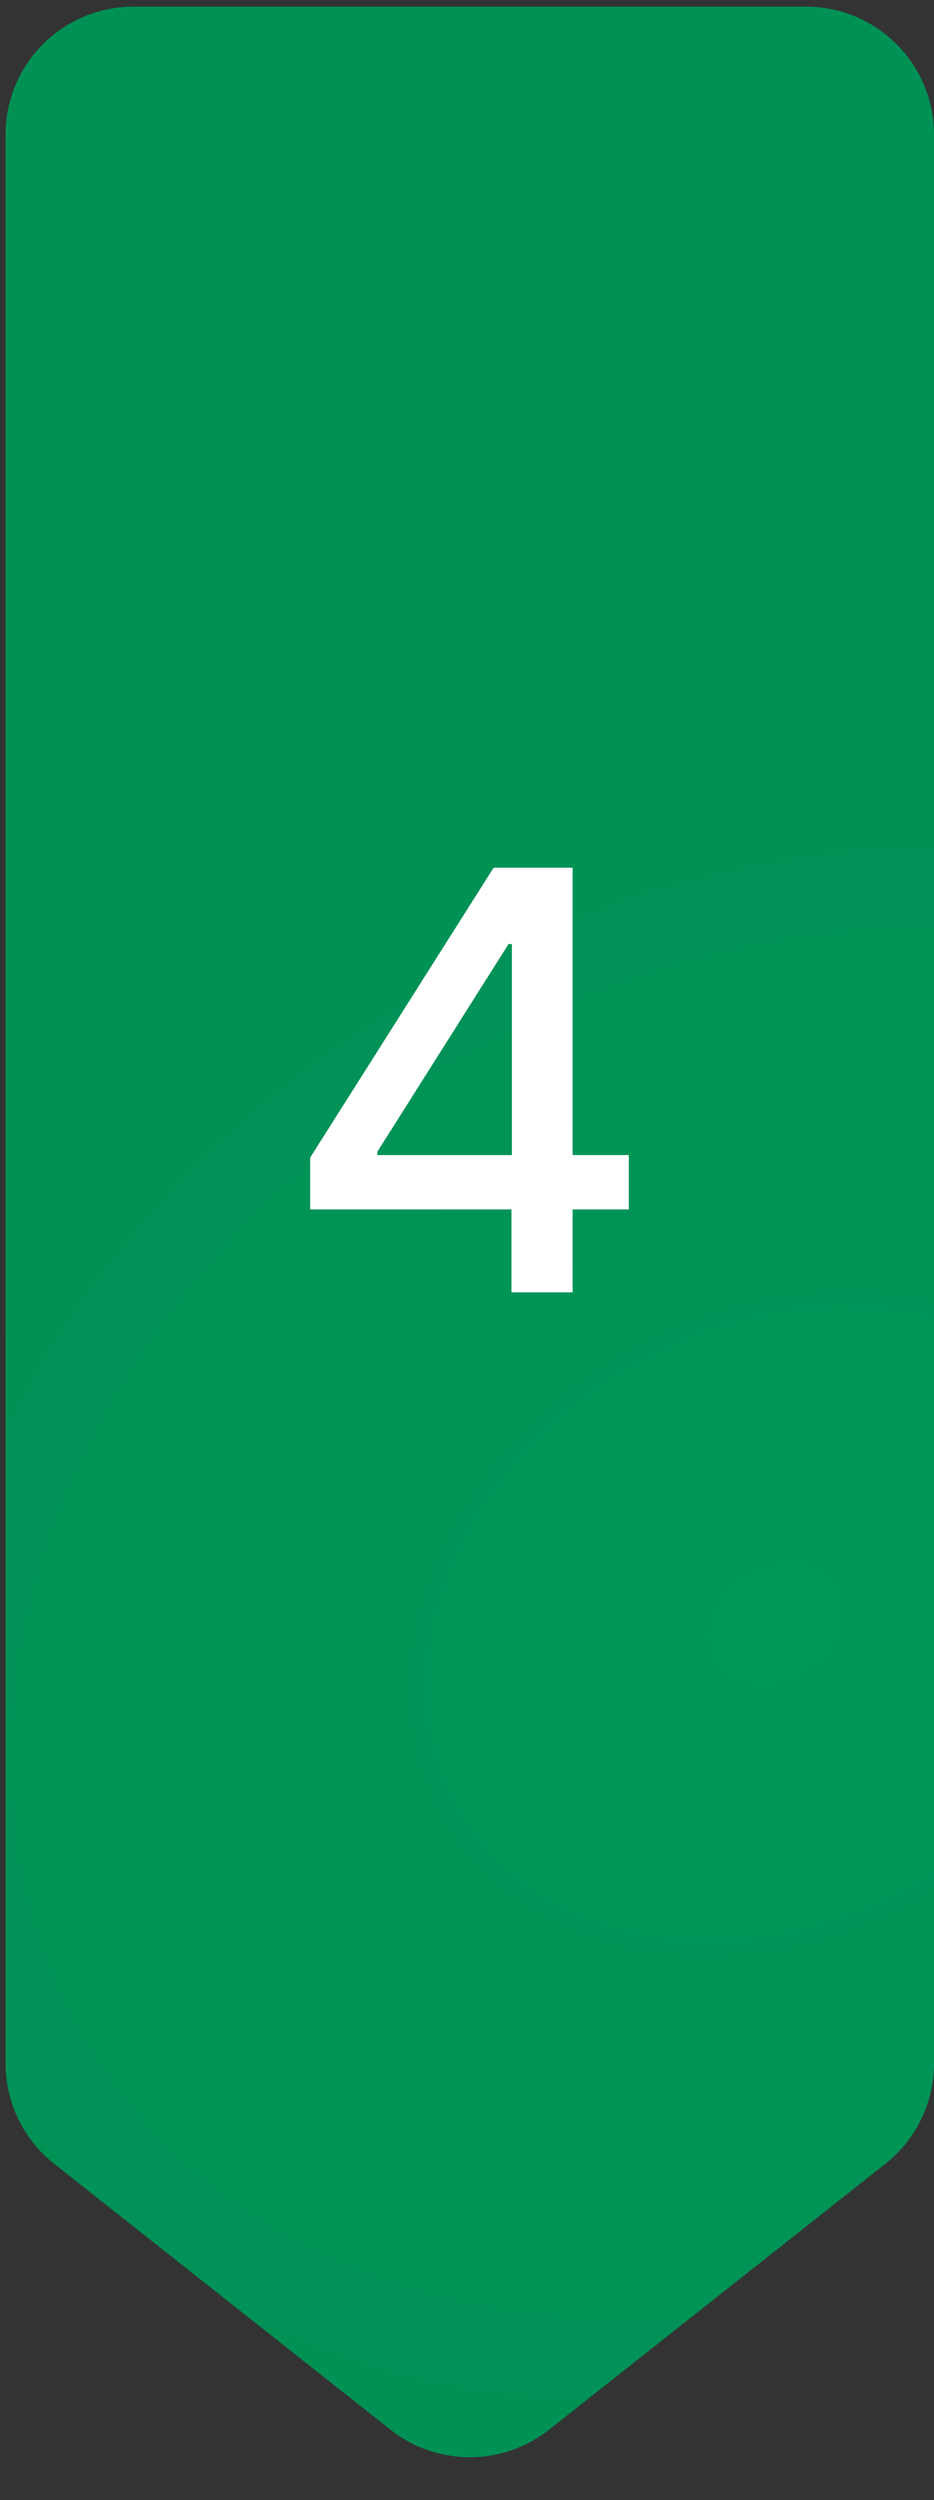
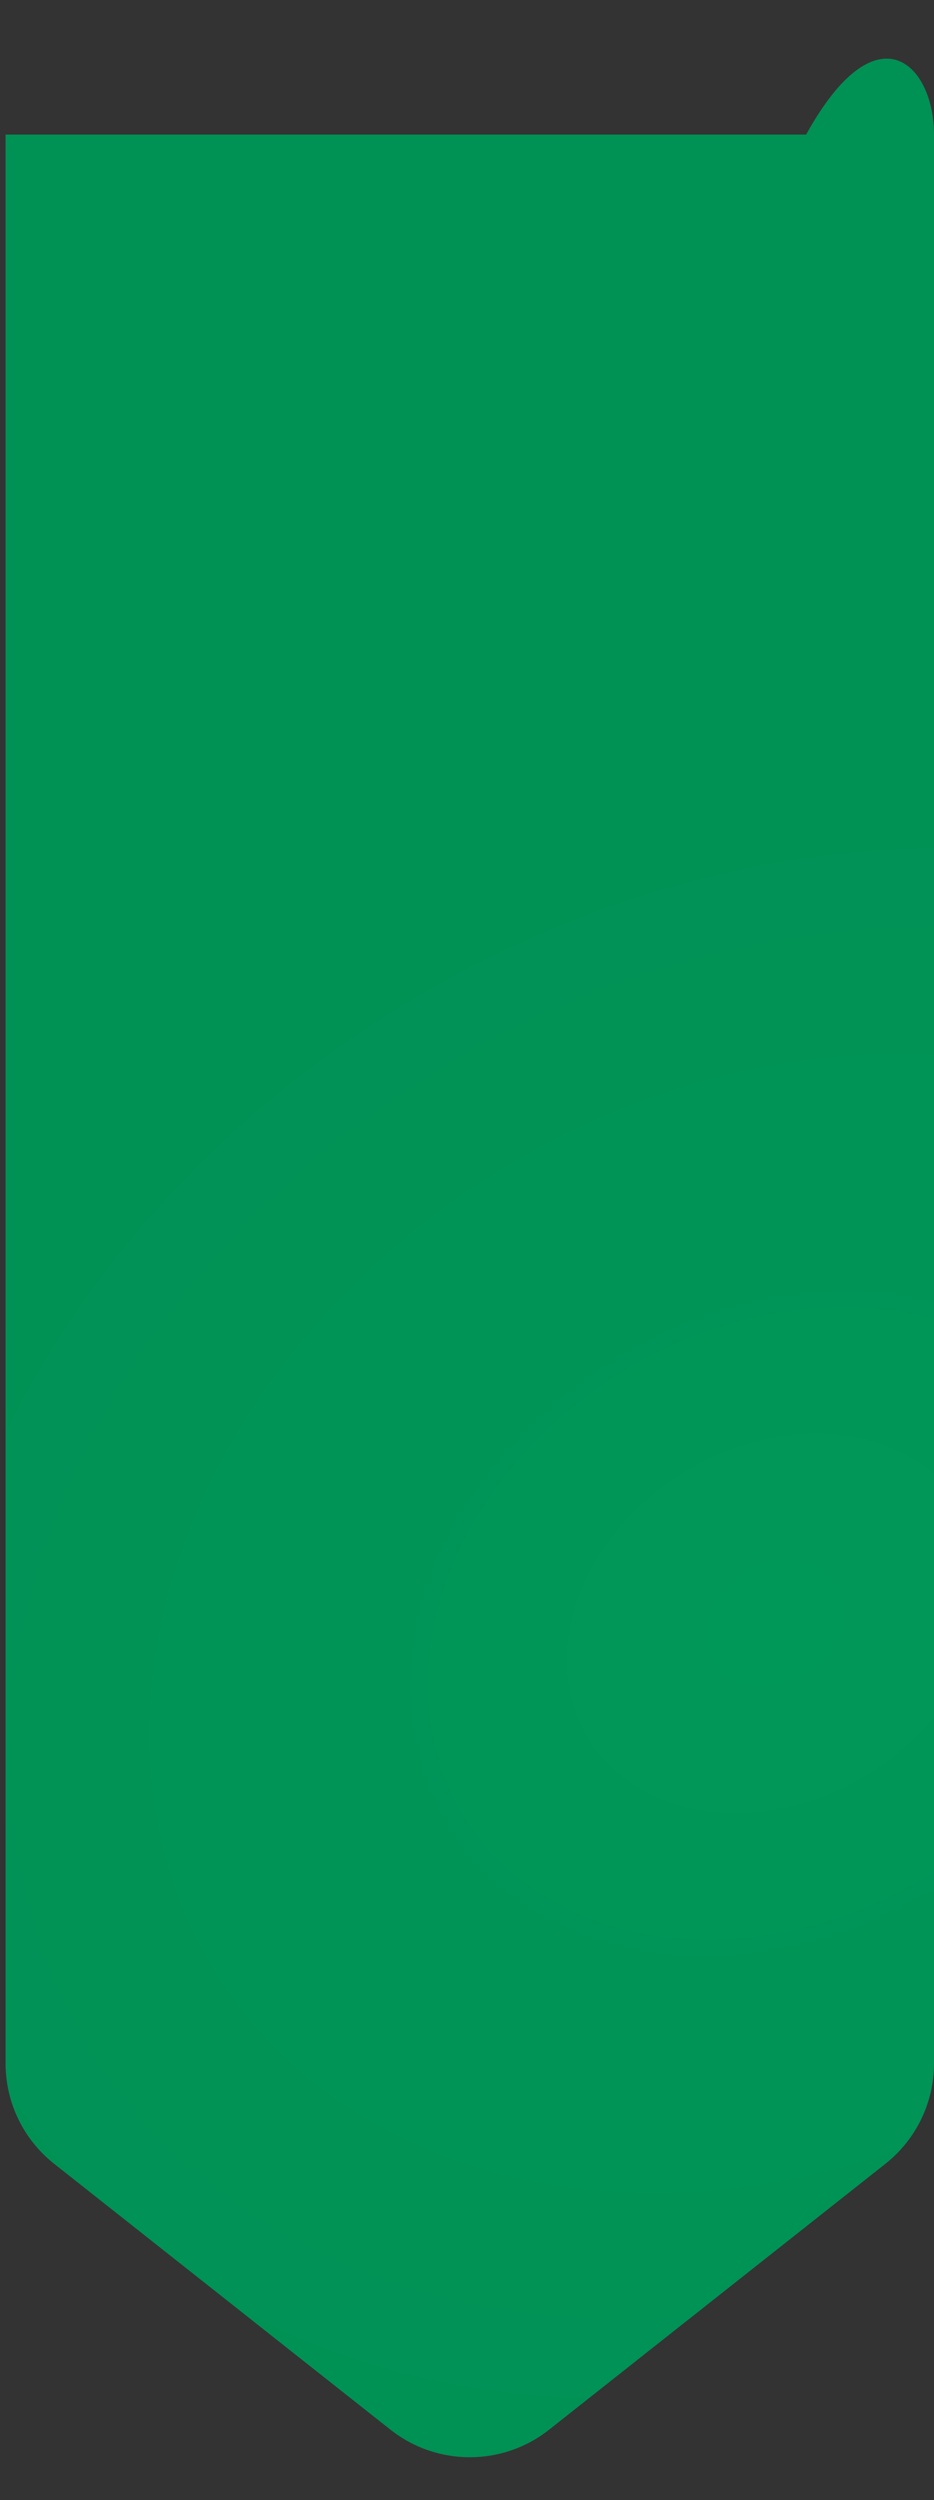
<svg xmlns="http://www.w3.org/2000/svg" width="105" height="281" viewBox="0 0 105 281" fill="none">
  <rect x="0" y="0" width="105" height="281" fill="#333333" stroke="none" />
-   <path d="M0.625 15.125C0.625 7.186 7.061 0.75 15 0.75H90.625C98.564 0.75 105 7.186 105 15.125V231.914C105 236.311 102.988 240.465 99.539 243.192L61.727 273.079C56.501 277.209 49.124 277.209 43.898 273.079L6.086 243.192C2.637 240.465 0.625 236.311 0.625 231.914V15.125Z" fill="url(#paint0_radial_2241_4195)" />
-   <path d="M34.87 135.928V130.102L55.494 97.523H60.085V106.099H57.172L42.42 129.45V129.823H70.689V135.928H34.87ZM57.498 145.25V134.157L57.545 131.5V97.523H64.373V145.25H57.498Z" fill="white" />
+   <path d="M0.625 15.125H90.625C98.564 0.75 105 7.186 105 15.125V231.914C105 236.311 102.988 240.465 99.539 243.192L61.727 273.079C56.501 277.209 49.124 277.209 43.898 273.079L6.086 243.192C2.637 240.465 0.625 236.311 0.625 231.914V15.125Z" fill="url(#paint0_radial_2241_4195)" />
  <defs>
    <radialGradient id="paint0_radial_2241_4195" cx="0" cy="0" r="1" gradientUnits="userSpaceOnUse" gradientTransform="translate(86.829 181.688) rotate(-123.189) scale(91.377 114.537)">
      <stop stop-color="#009859" />
      <stop offset="1" stop-color="#009155" />
    </radialGradient>
  </defs>
</svg>